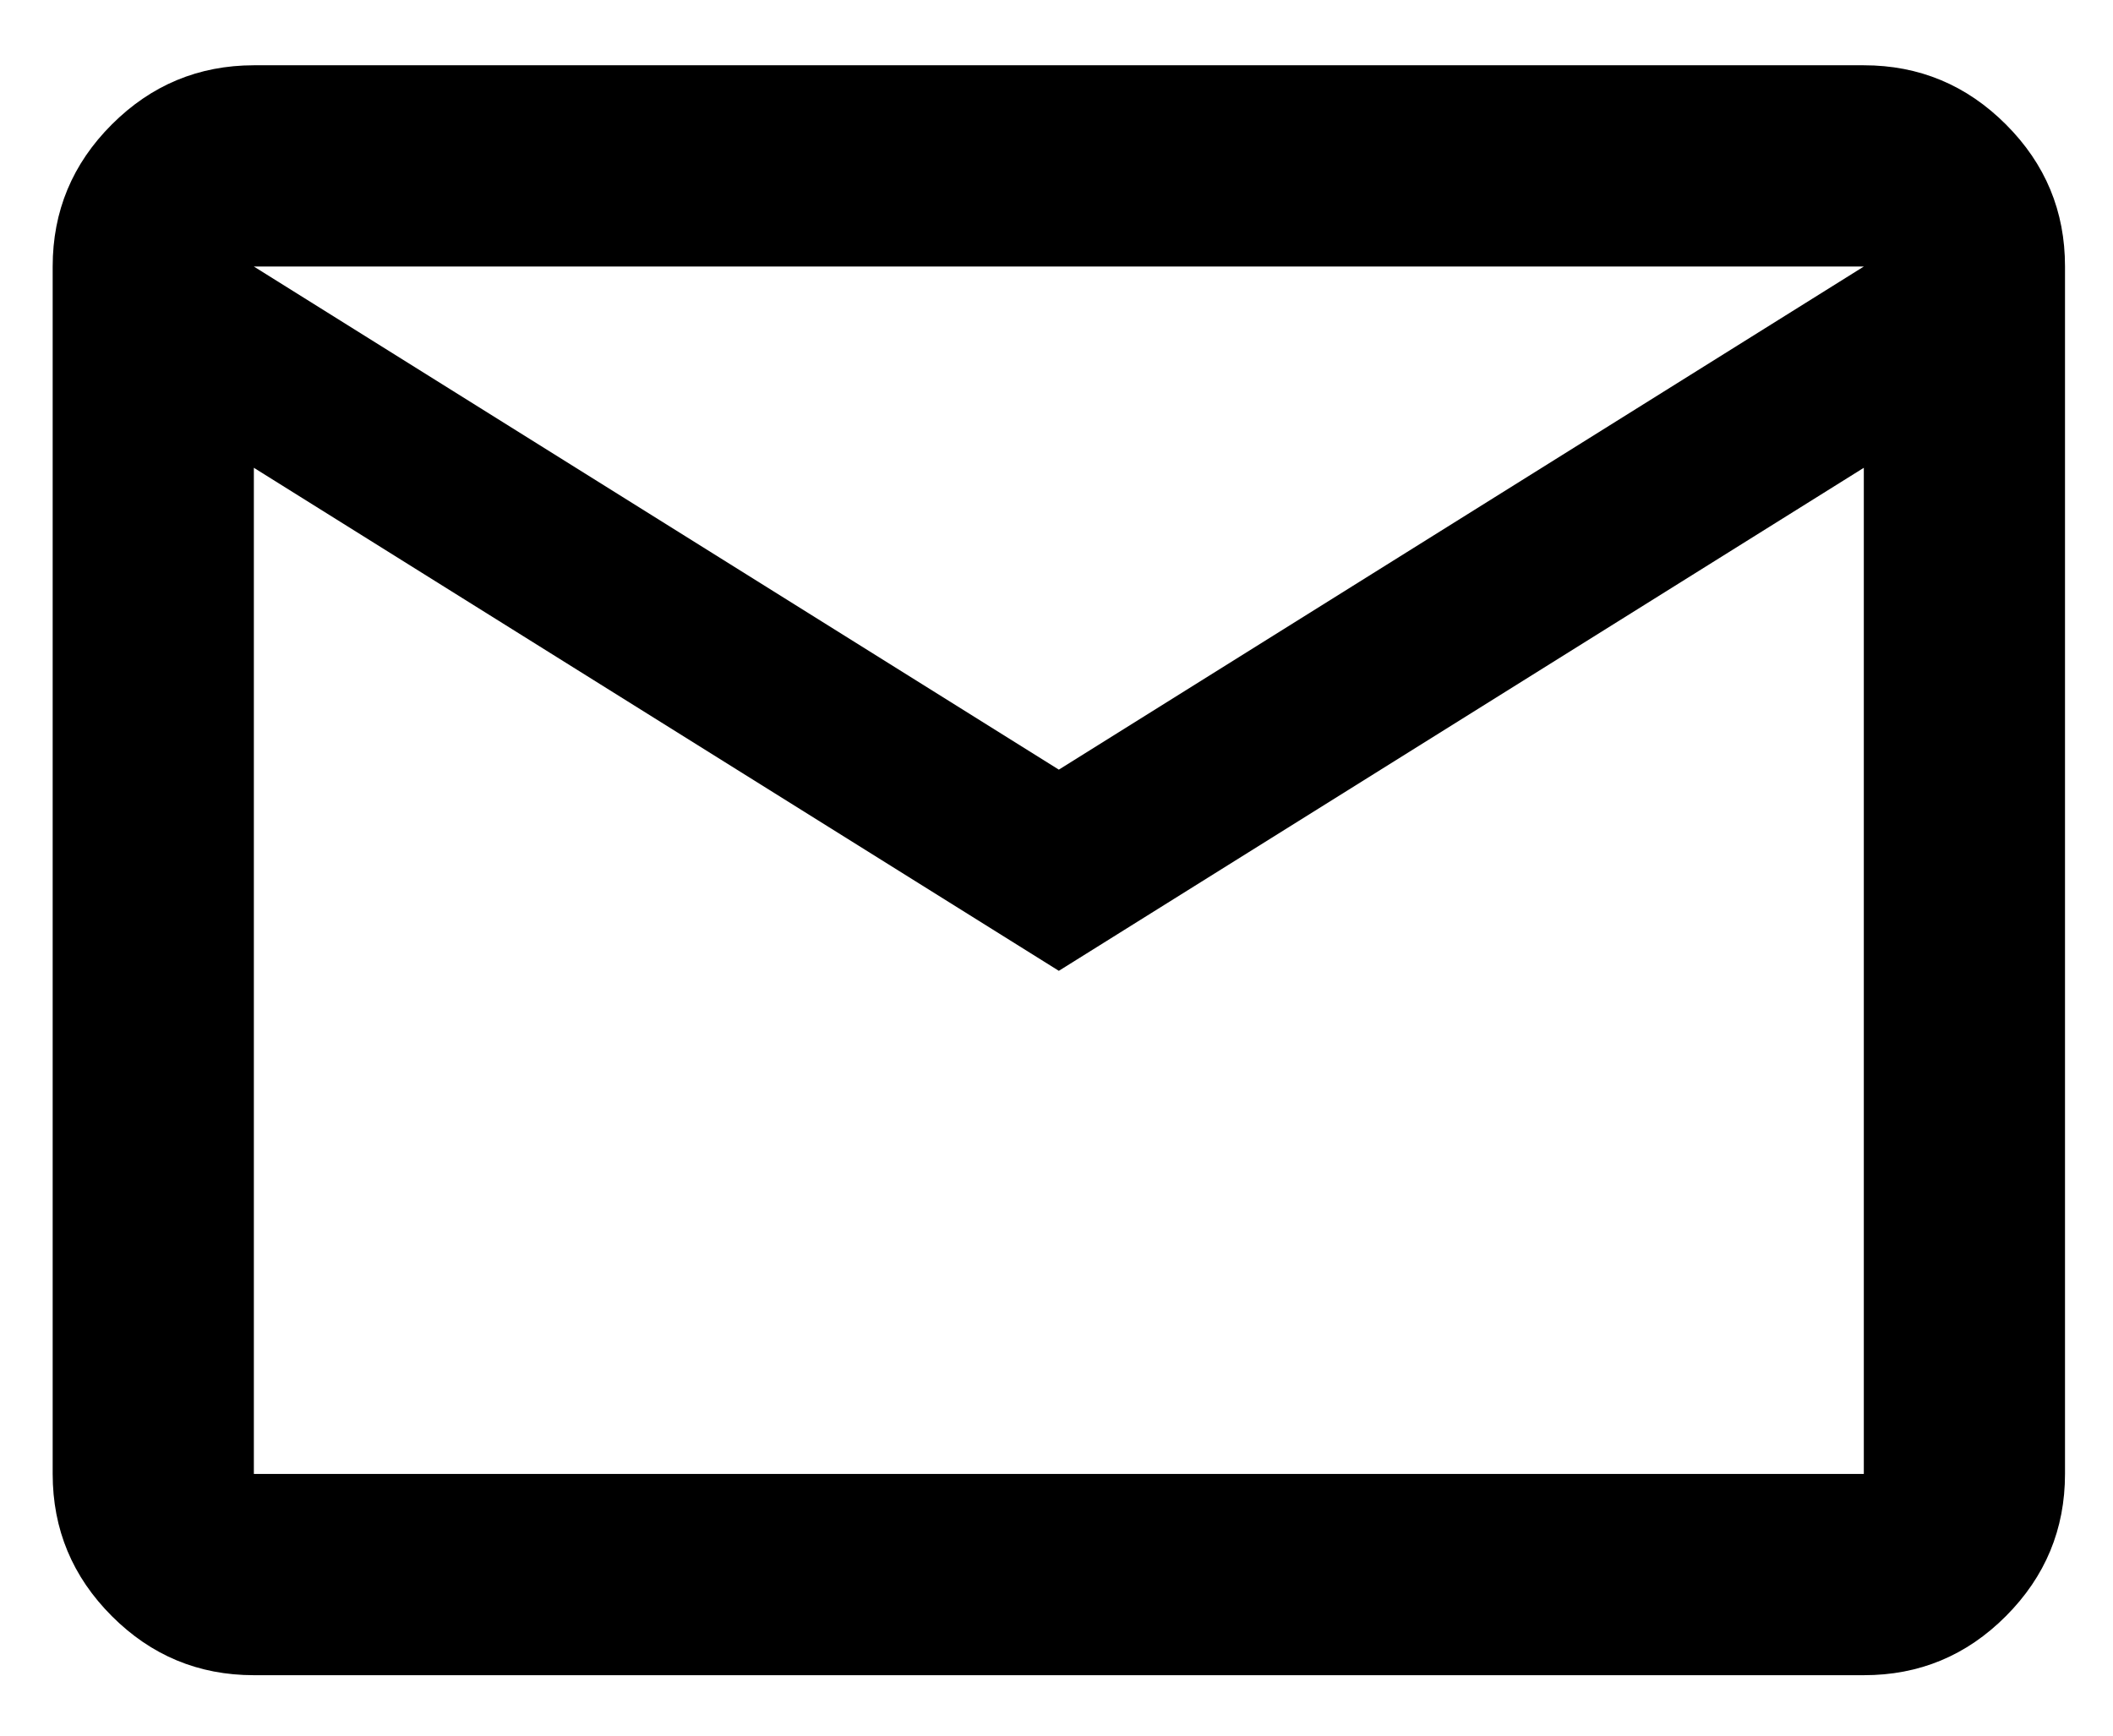
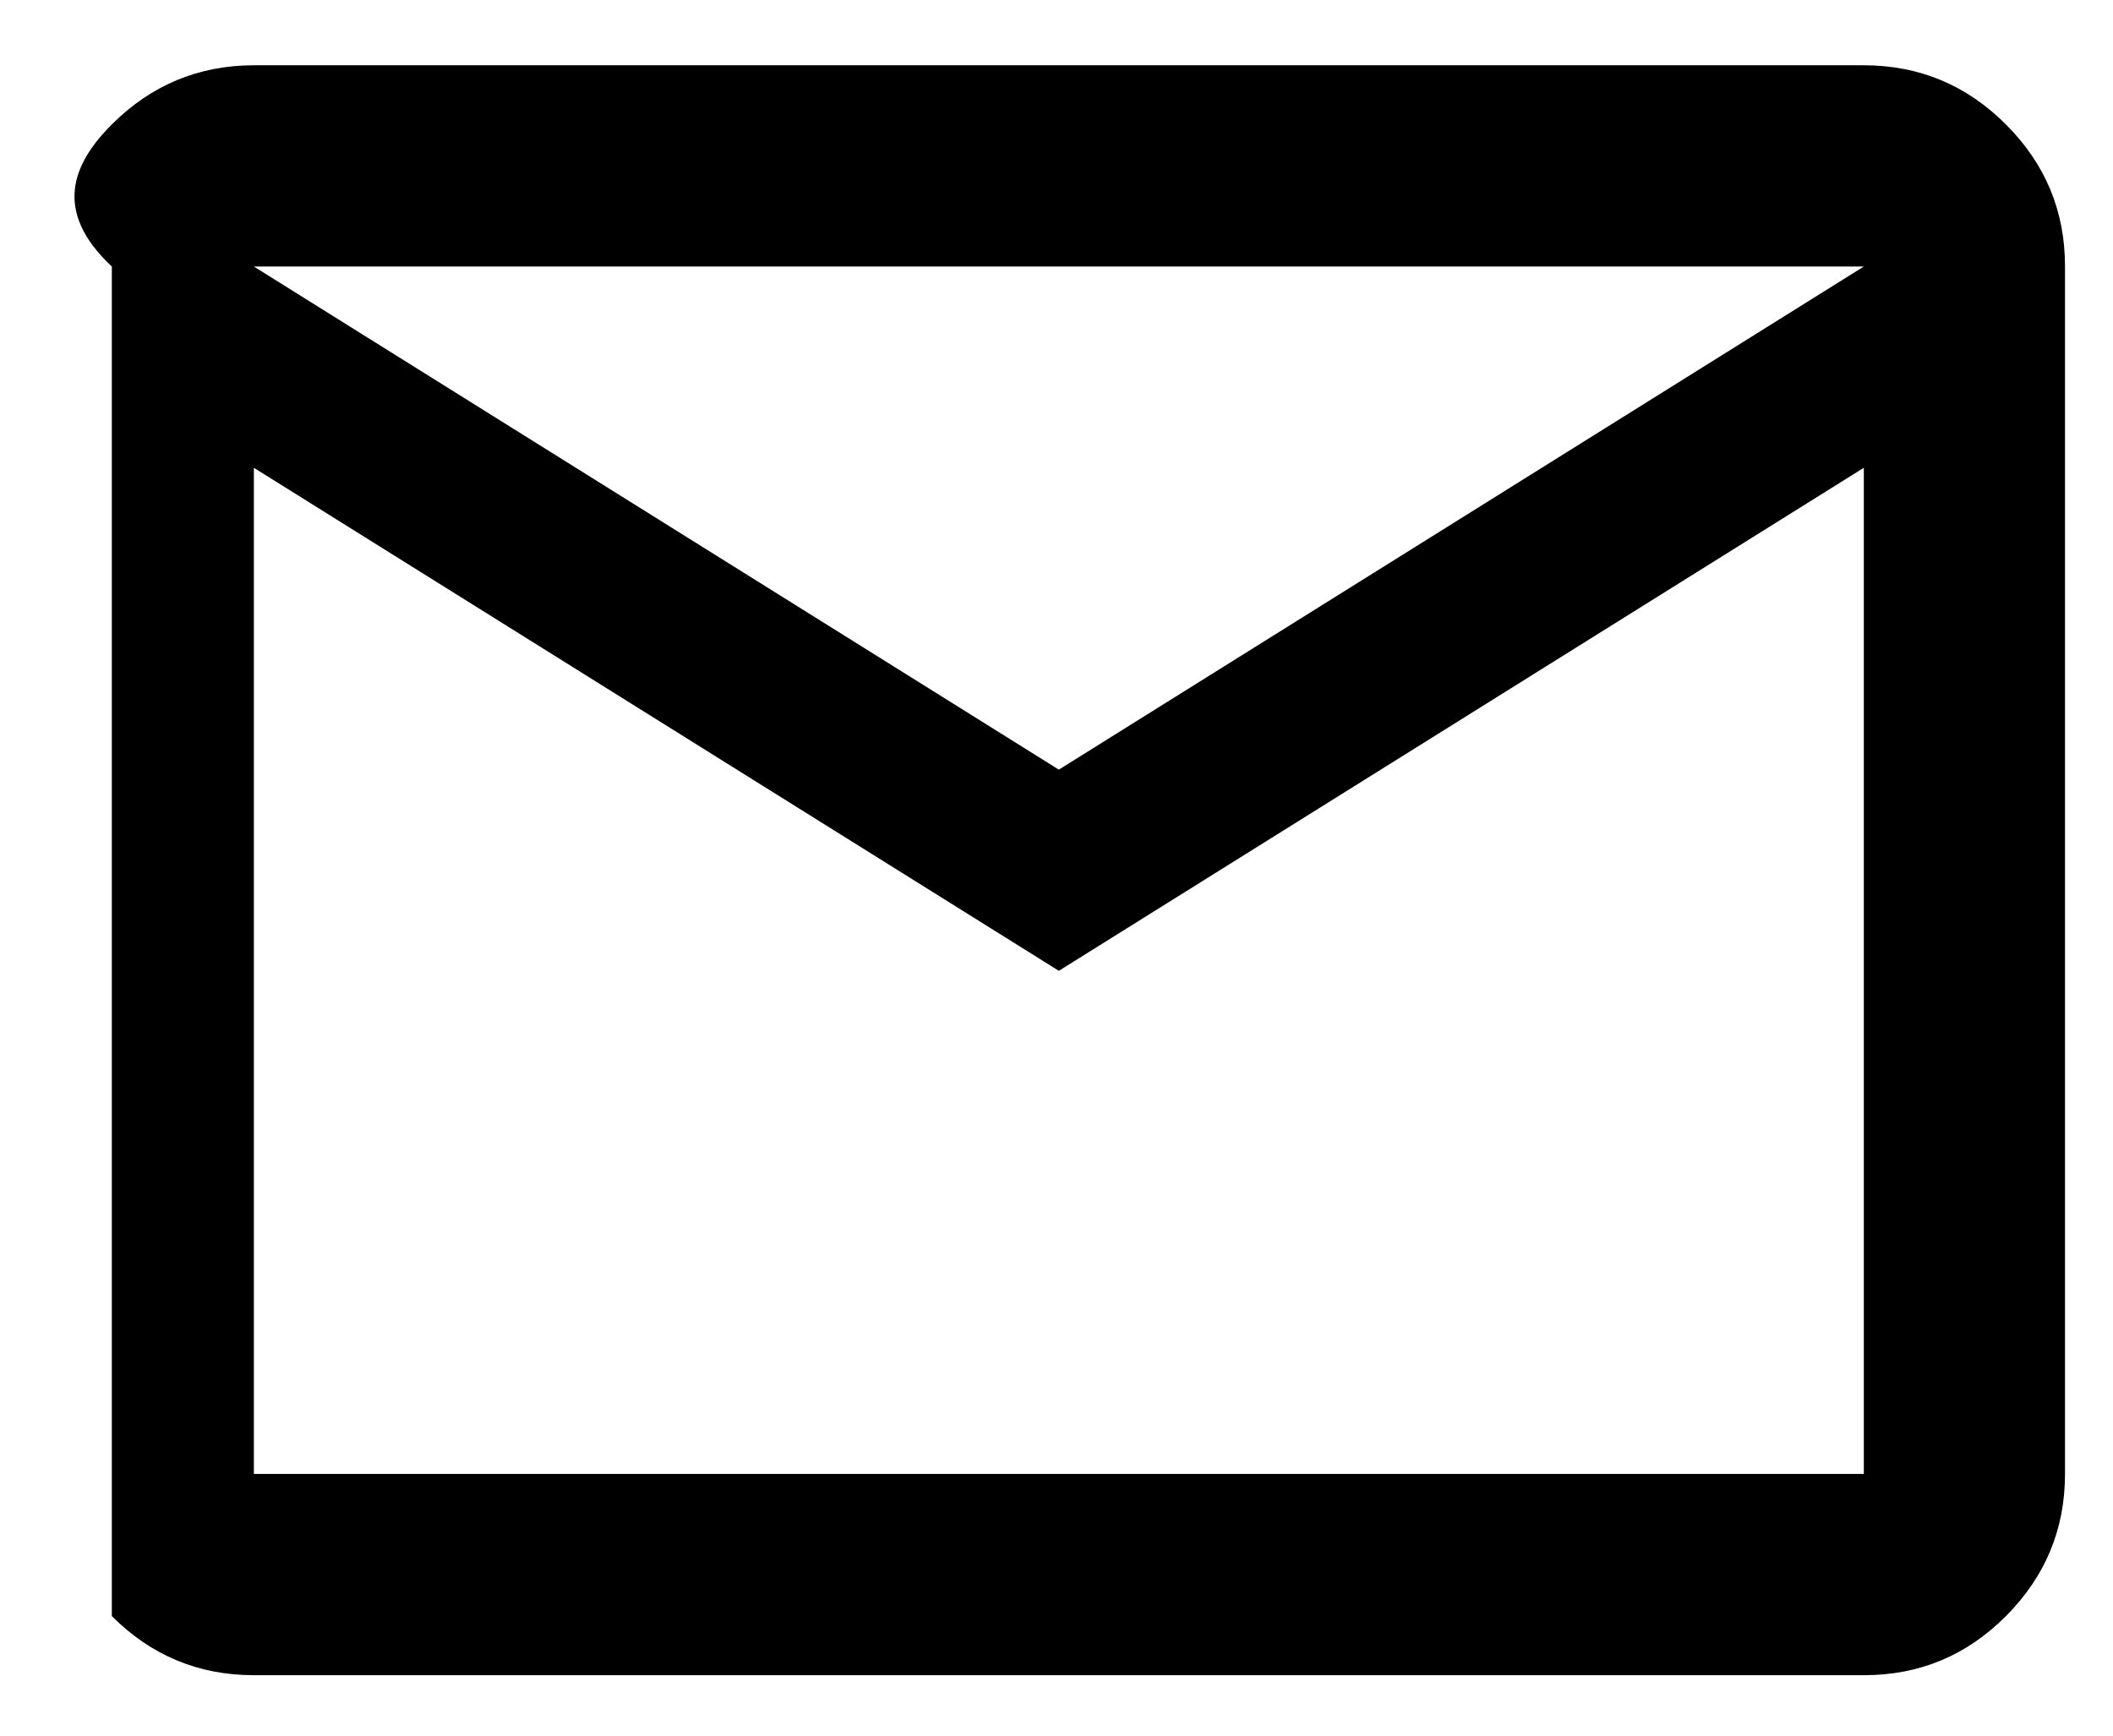
<svg xmlns="http://www.w3.org/2000/svg" fill="none" viewBox="0 0 28 23" height="23" width="28">
-   <path fill="black" d="M3.364 22.199C2.631 22.199 2.003 21.938 1.482 21.416C0.96 20.894 0.698 20.266 0.698 19.532V3.532C0.698 2.799 0.959 2.171 1.482 1.649C2.004 1.127 2.632 0.866 3.364 0.865H24.698C25.431 0.865 26.059 1.127 26.581 1.649C27.104 2.172 27.365 2.799 27.364 3.532V19.532C27.364 20.265 27.103 20.893 26.581 21.416C26.06 21.939 25.432 22.2 24.698 22.199H3.364ZM14.031 12.865L3.364 6.199V19.532H24.698V6.199L14.031 12.865ZM14.031 10.199L24.698 3.532H3.364L14.031 10.199ZM3.364 6.199V3.532V19.532V6.199Z" />
+   <path fill="black" d="M3.364 22.199C2.631 22.199 2.003 21.938 1.482 21.416V3.532C0.698 2.799 0.959 2.171 1.482 1.649C2.004 1.127 2.632 0.866 3.364 0.865H24.698C25.431 0.865 26.059 1.127 26.581 1.649C27.104 2.172 27.365 2.799 27.364 3.532V19.532C27.364 20.265 27.103 20.893 26.581 21.416C26.06 21.939 25.432 22.2 24.698 22.199H3.364ZM14.031 12.865L3.364 6.199V19.532H24.698V6.199L14.031 12.865ZM14.031 10.199L24.698 3.532H3.364L14.031 10.199ZM3.364 6.199V3.532V19.532V6.199Z" />
</svg>